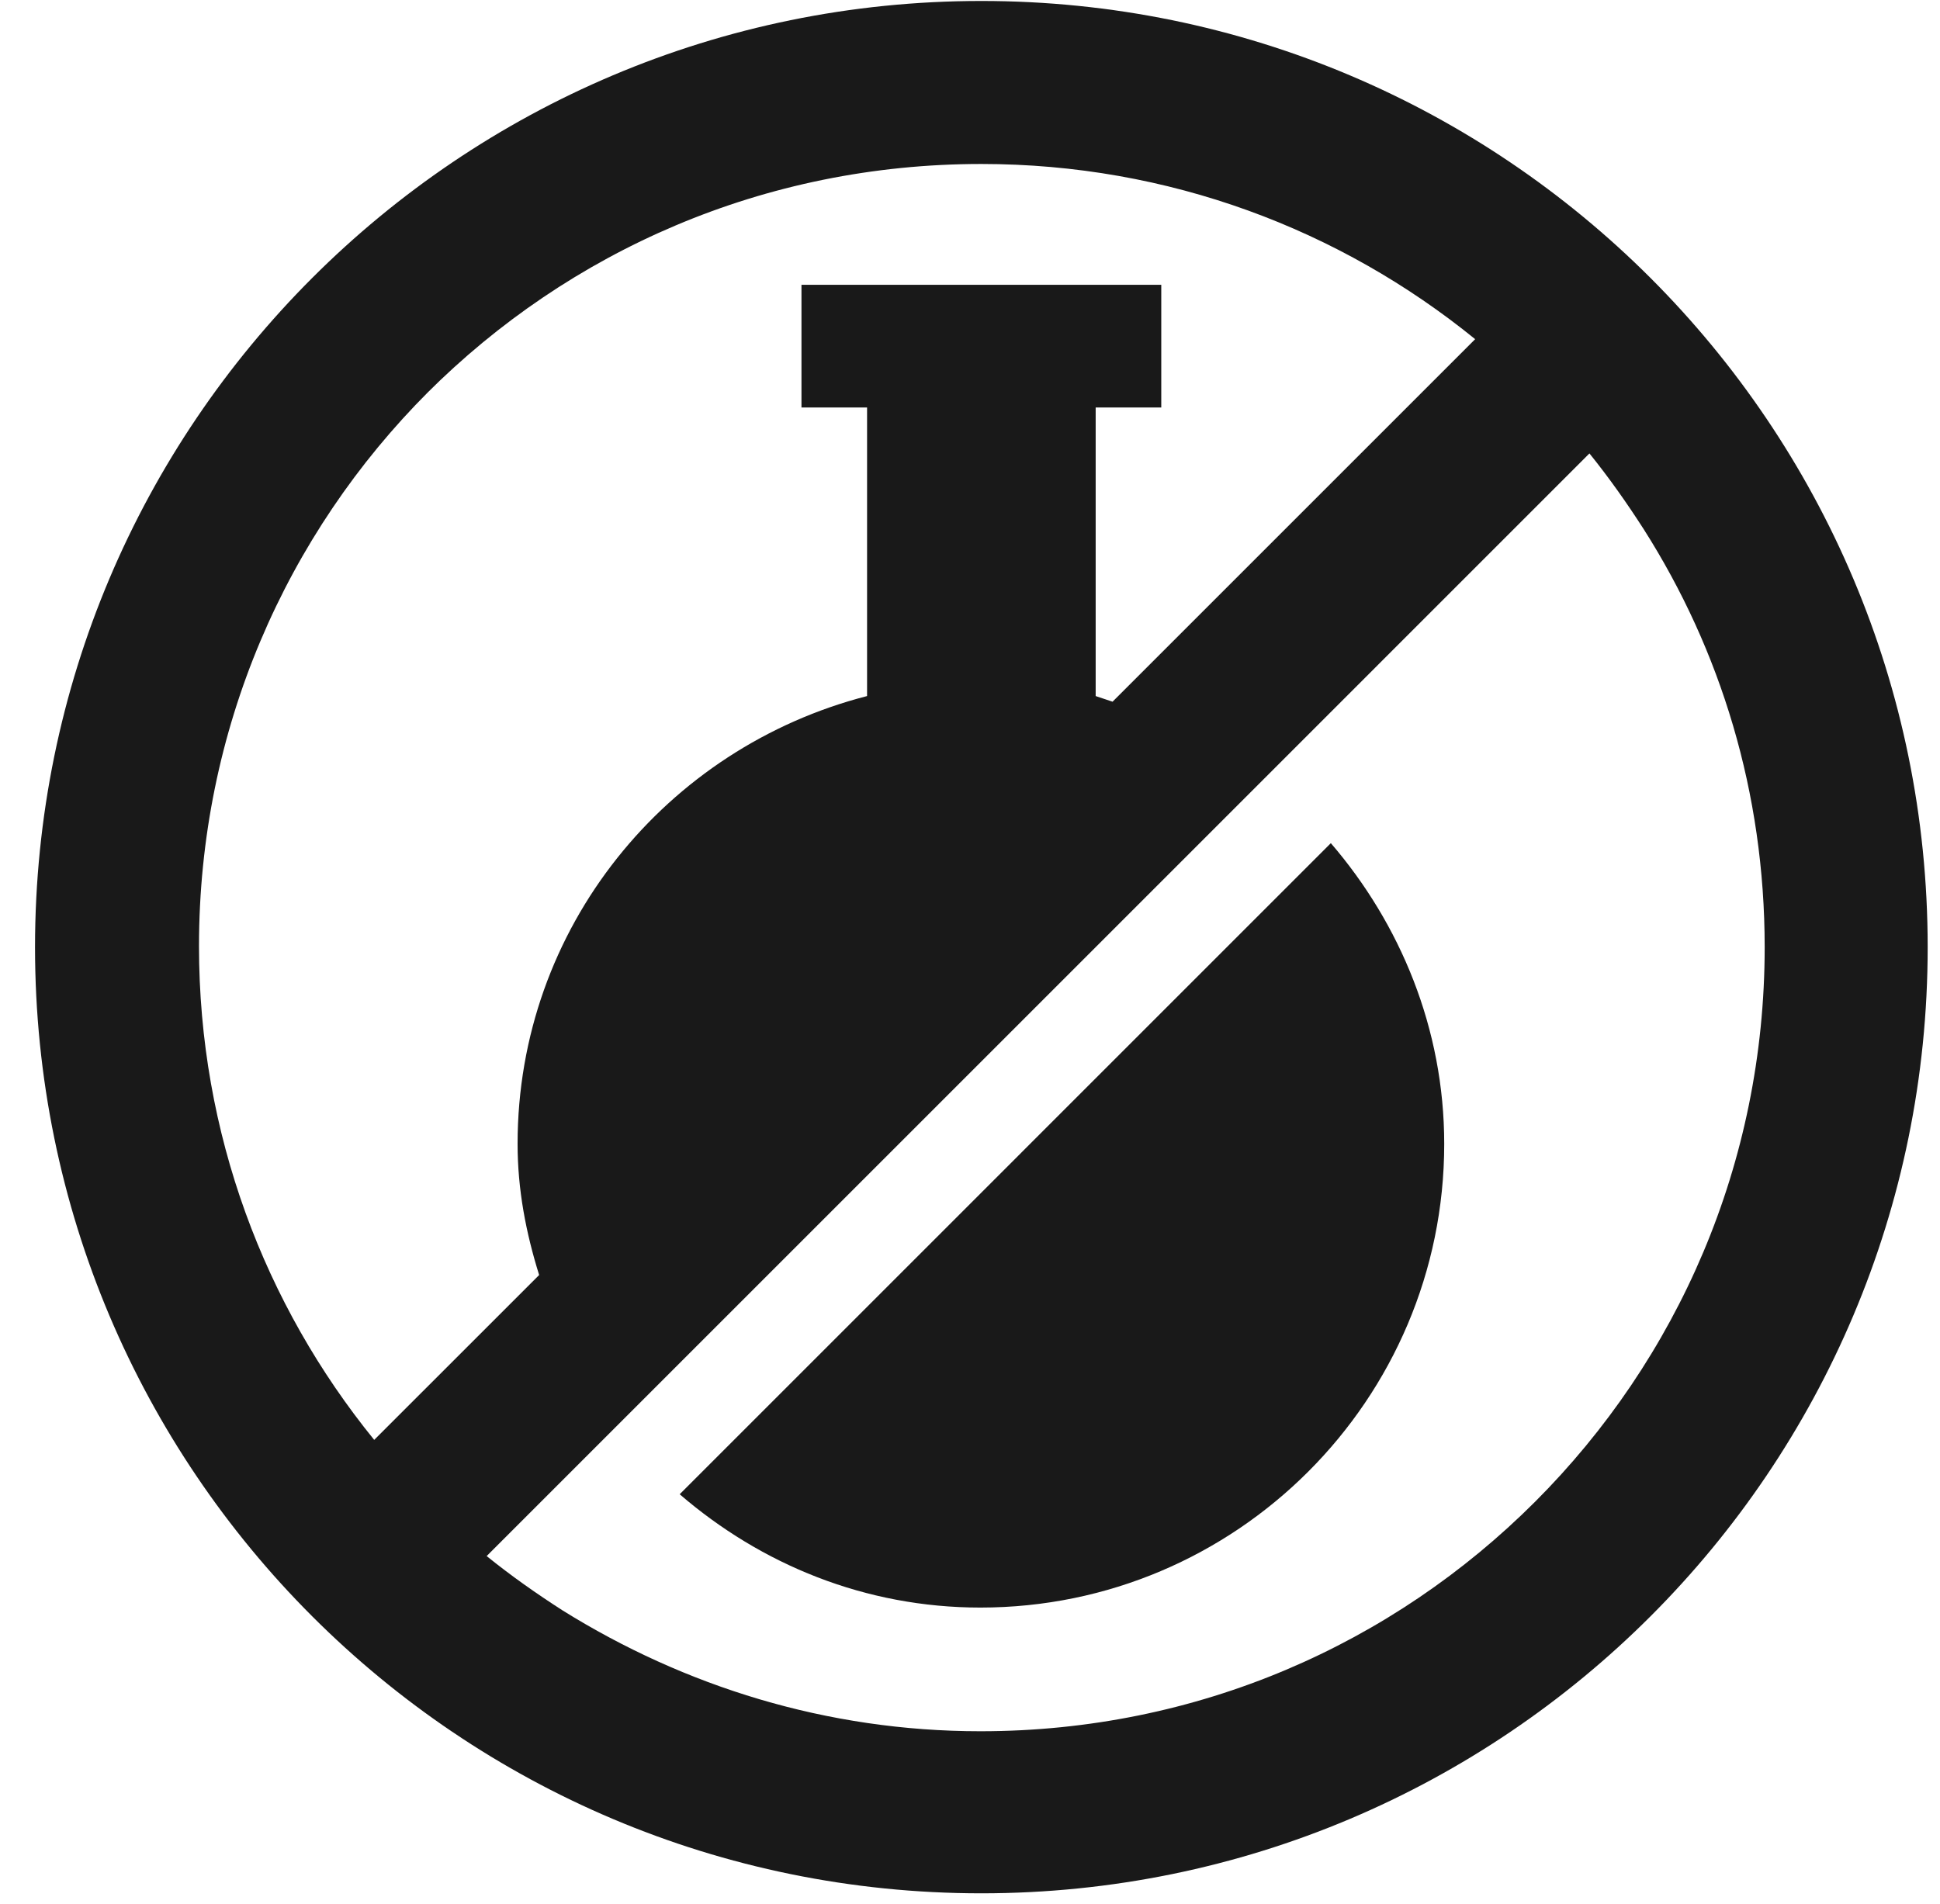
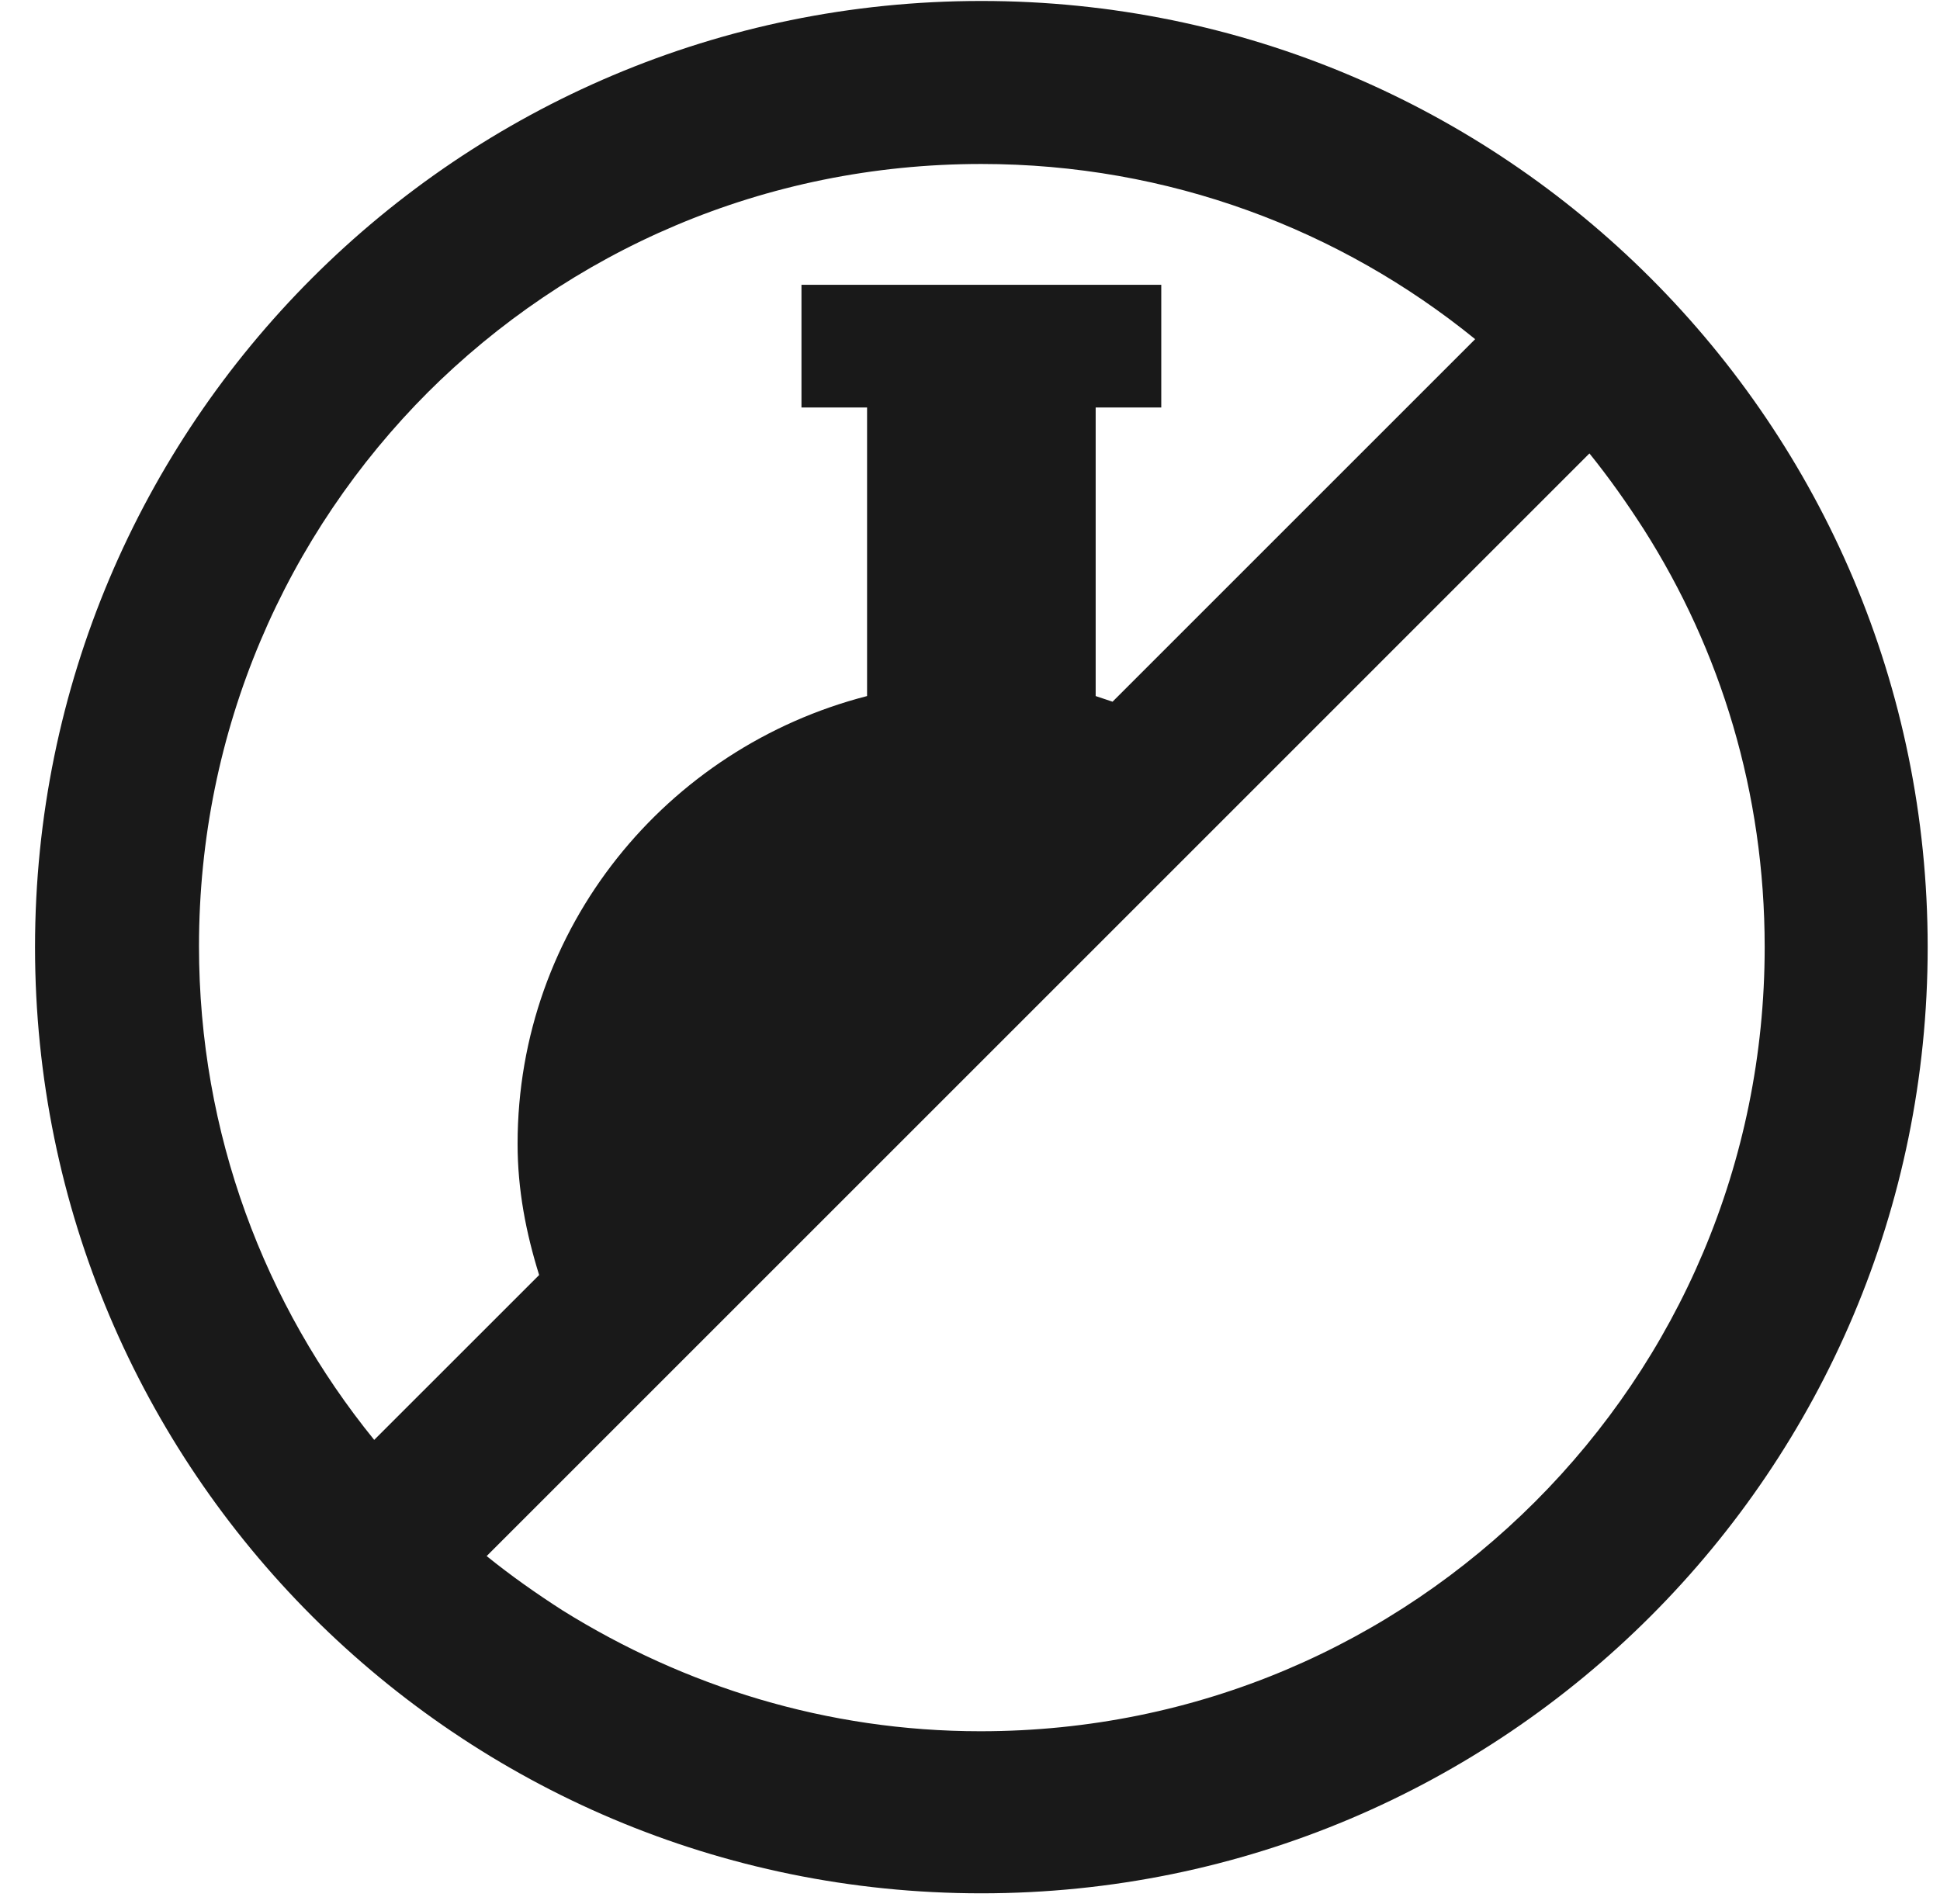
<svg xmlns="http://www.w3.org/2000/svg" width="54" height="53" viewBox="0 0 54 53" fill="none">
-   <path d="M18.919 41.599C21.188 43.555 24.082 44.754 27.29 44.754C34.41 44.754 40.2 38.965 40.2 31.845C40.2 28.637 38.974 25.716 37.044 23.473L18.919 41.599Z" fill="#191919" />
  <path d="M27.316 0.027C12.764 0.027 0.975 11.815 0.975 26.368C0.975 40.92 12.764 52.709 27.316 52.709C41.869 52.709 53.657 40.92 53.657 26.368C53.657 11.815 41.869 0.027 27.316 0.027ZM11.877 10.954C15.841 6.99 21.266 4.565 27.316 4.565C32.532 4.565 37.305 6.39 41.061 9.442L30.968 19.535C30.811 19.483 30.655 19.43 30.498 19.378V11.345H32.324V7.929H22.309V11.345H24.135V19.378C18.553 20.813 14.407 25.82 14.407 31.845C14.407 33.123 14.641 34.322 15.007 35.496L10.416 40.086C7.365 36.33 5.539 31.558 5.539 26.342C5.539 20.317 7.965 14.866 11.929 10.902L11.877 10.954ZM42.73 41.807C38.766 45.771 33.341 48.197 27.29 48.197C23.013 48.197 19.049 46.945 15.659 44.833C14.928 44.363 14.224 43.868 13.546 43.32L17.119 39.747L28.151 28.715L30.446 26.42L35.167 21.699L44.242 12.623C44.79 13.302 45.286 14.006 45.755 14.736C47.894 18.1 49.12 22.064 49.12 26.368C49.12 32.392 46.694 37.843 42.73 41.807Z" fill="#191919" />
</svg>